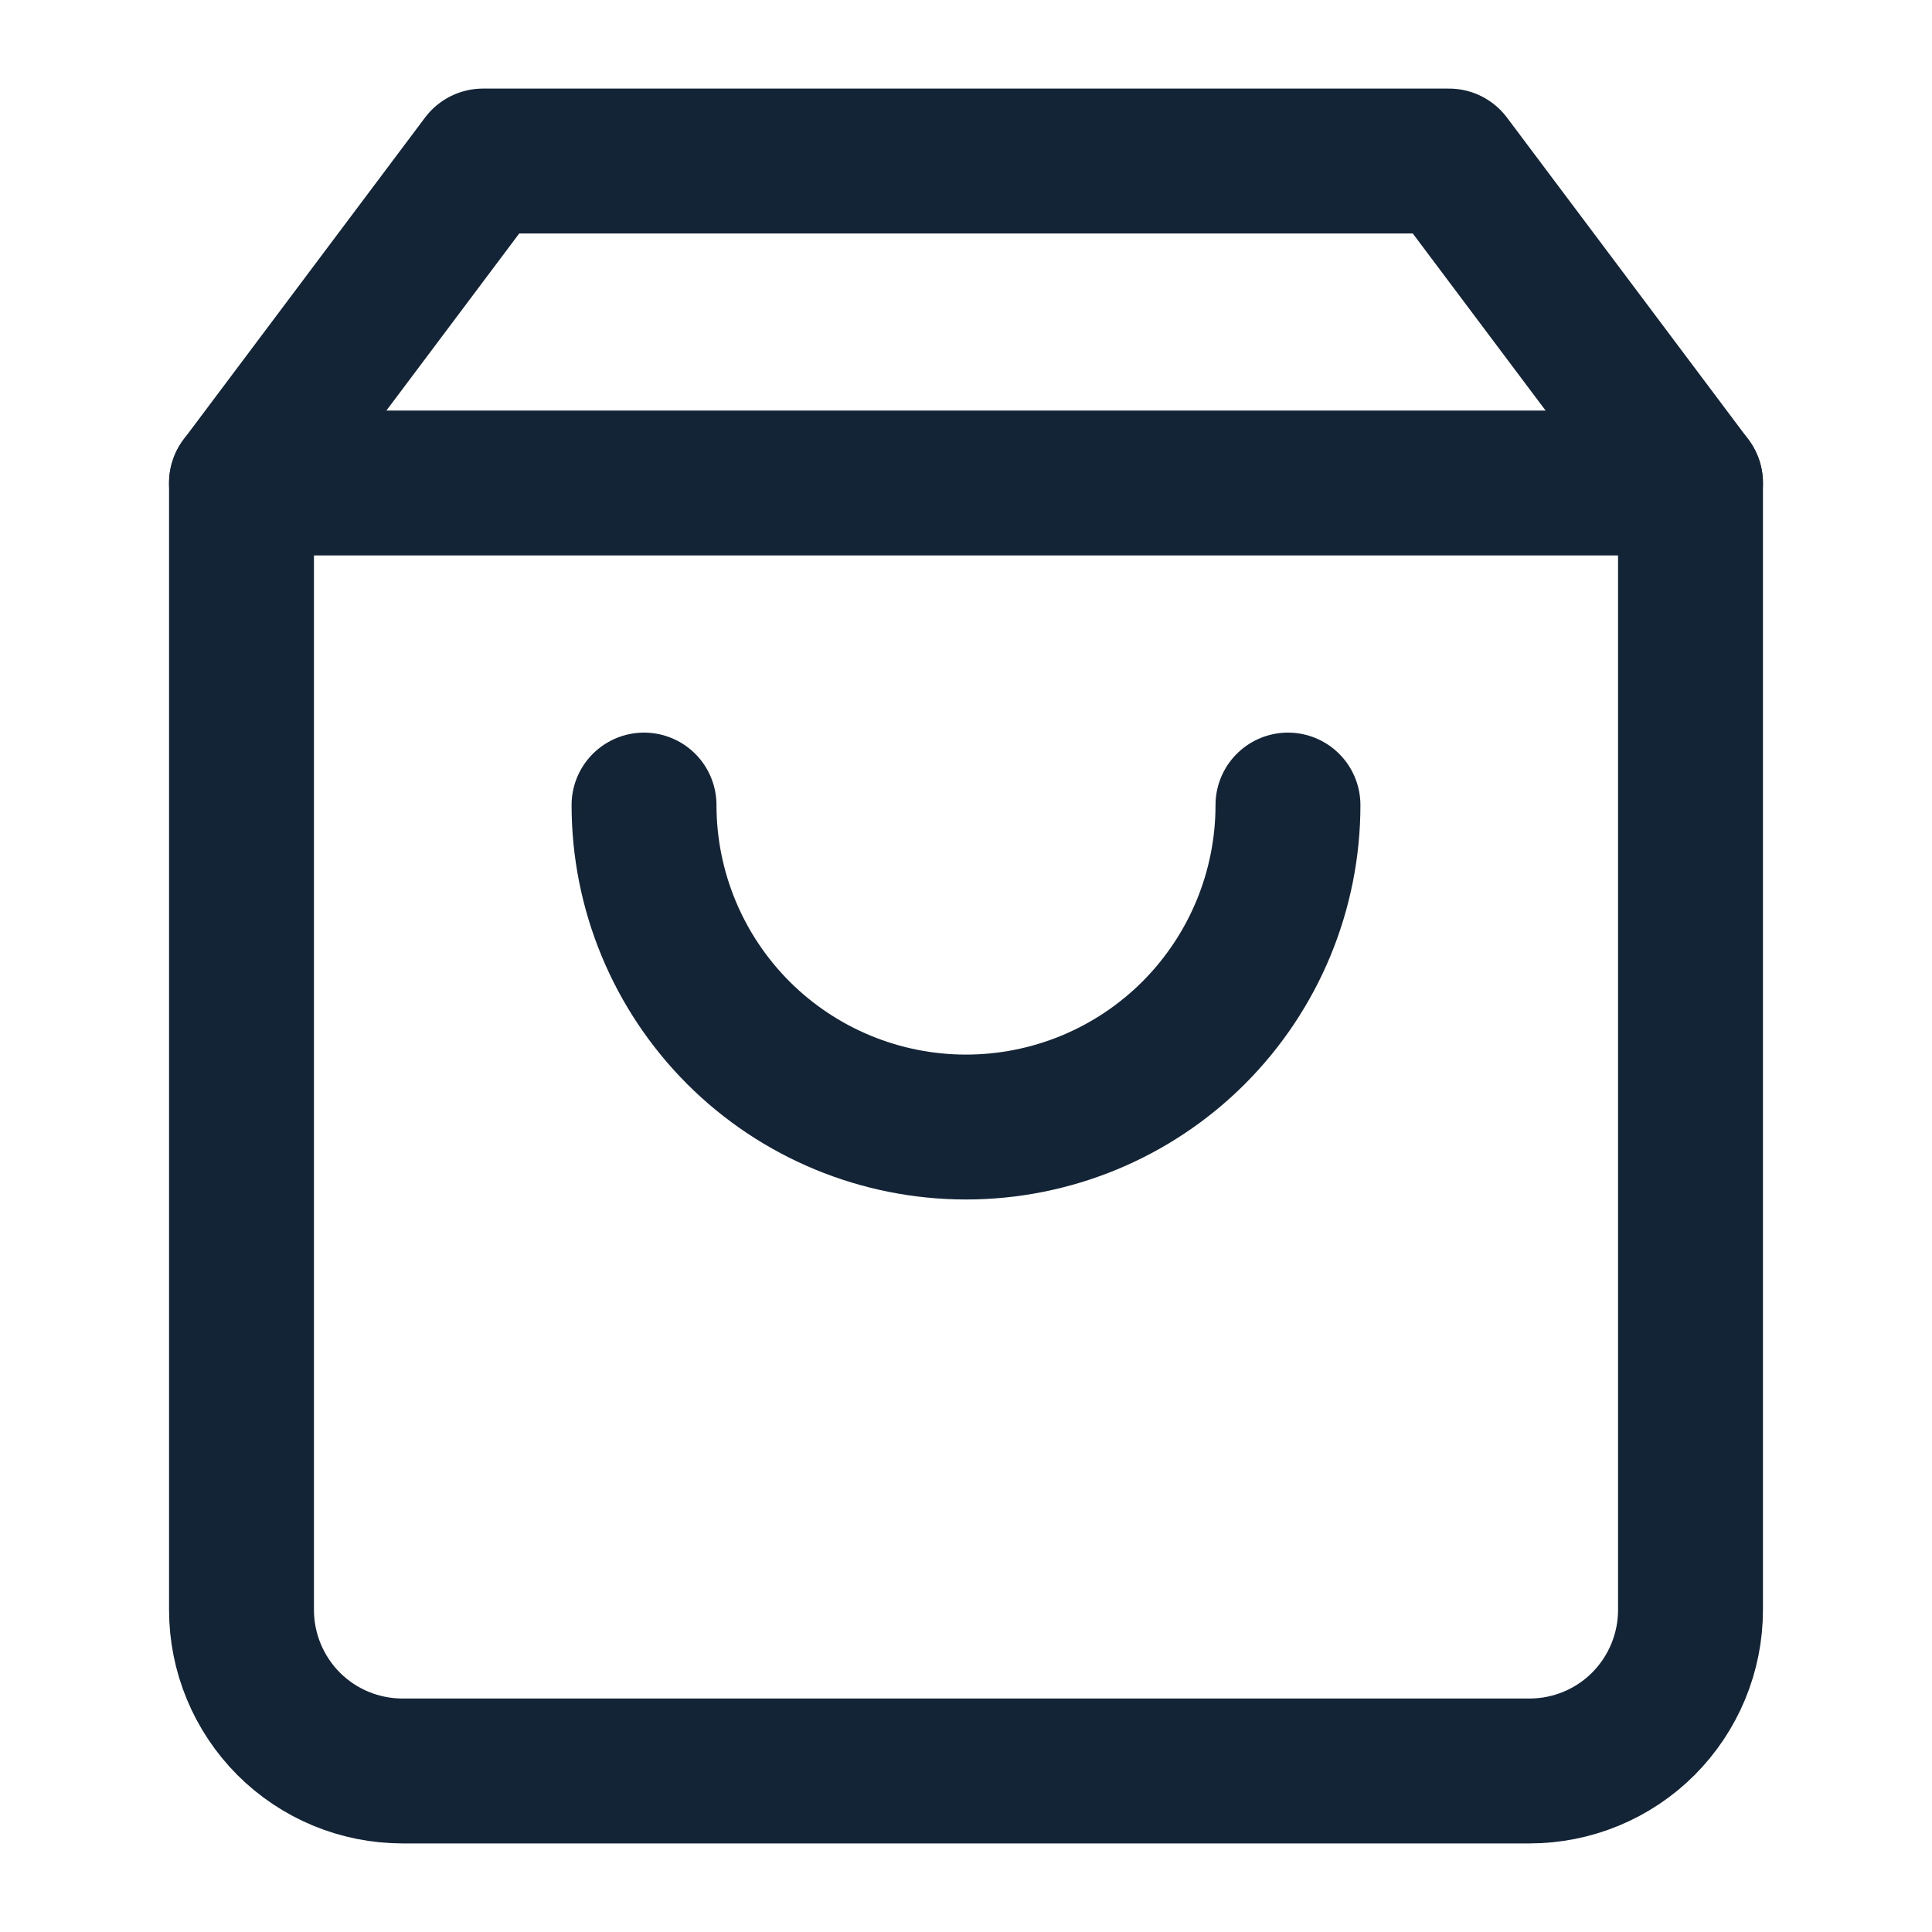
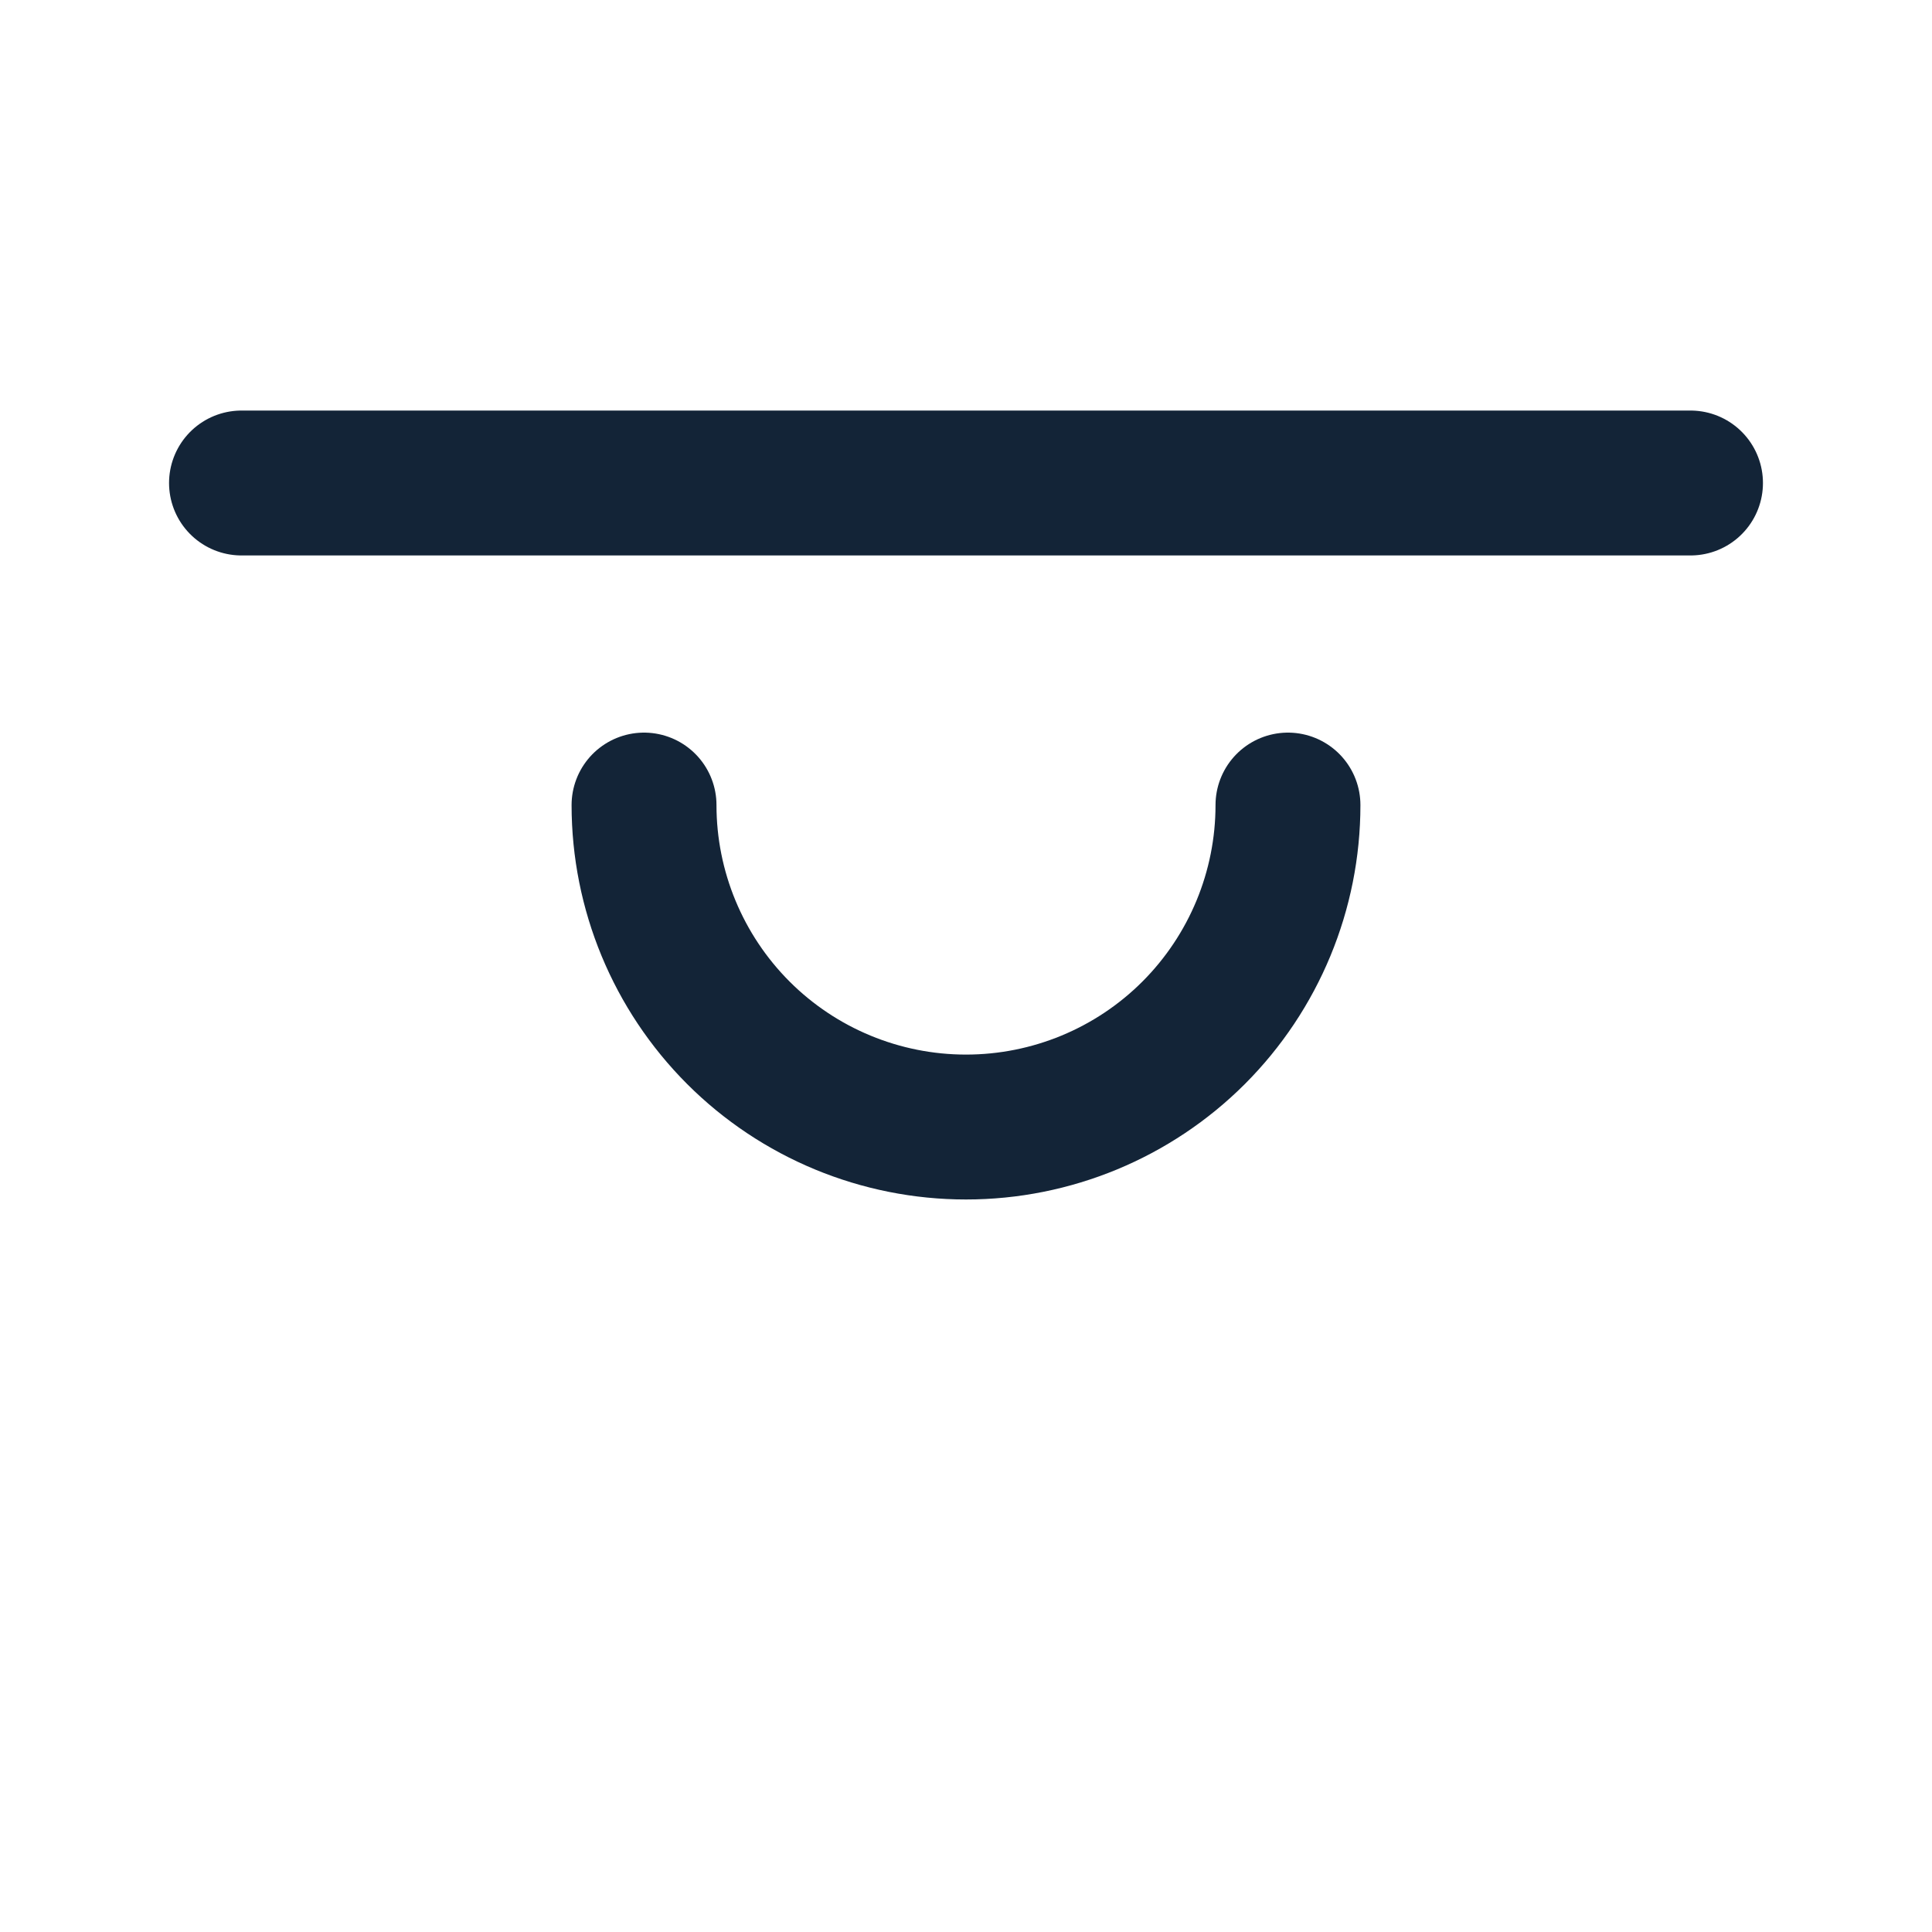
<svg xmlns="http://www.w3.org/2000/svg" width="20" height="20" viewBox="0 0 20 20" fill="none">
-   <path d="M5 1.667L2.5 5V16.666C2.5 17.108 2.676 17.532 2.988 17.845C3.301 18.158 3.725 18.333 4.167 18.333H15.833C16.275 18.333 16.699 18.158 17.012 17.845C17.324 17.532 17.5 17.108 17.5 16.666V5L15 1.667H5Z" stroke="#132437" stroke-width="1.5" stroke-linecap="round" stroke-linejoin="round" />
  <path d="M2.5 5H17.5" stroke="#132437" stroke-width="1.5" stroke-linecap="round" stroke-linejoin="round" />
  <path d="M13.333 8.334C13.333 9.218 12.982 10.065 12.357 10.691C11.732 11.316 10.884 11.667 10 11.667C9.116 11.667 8.268 11.316 7.643 10.691C7.018 10.065 6.667 9.218 6.667 8.334" stroke="#132437" stroke-width="1.5" stroke-linecap="round" stroke-linejoin="round" />
</svg>